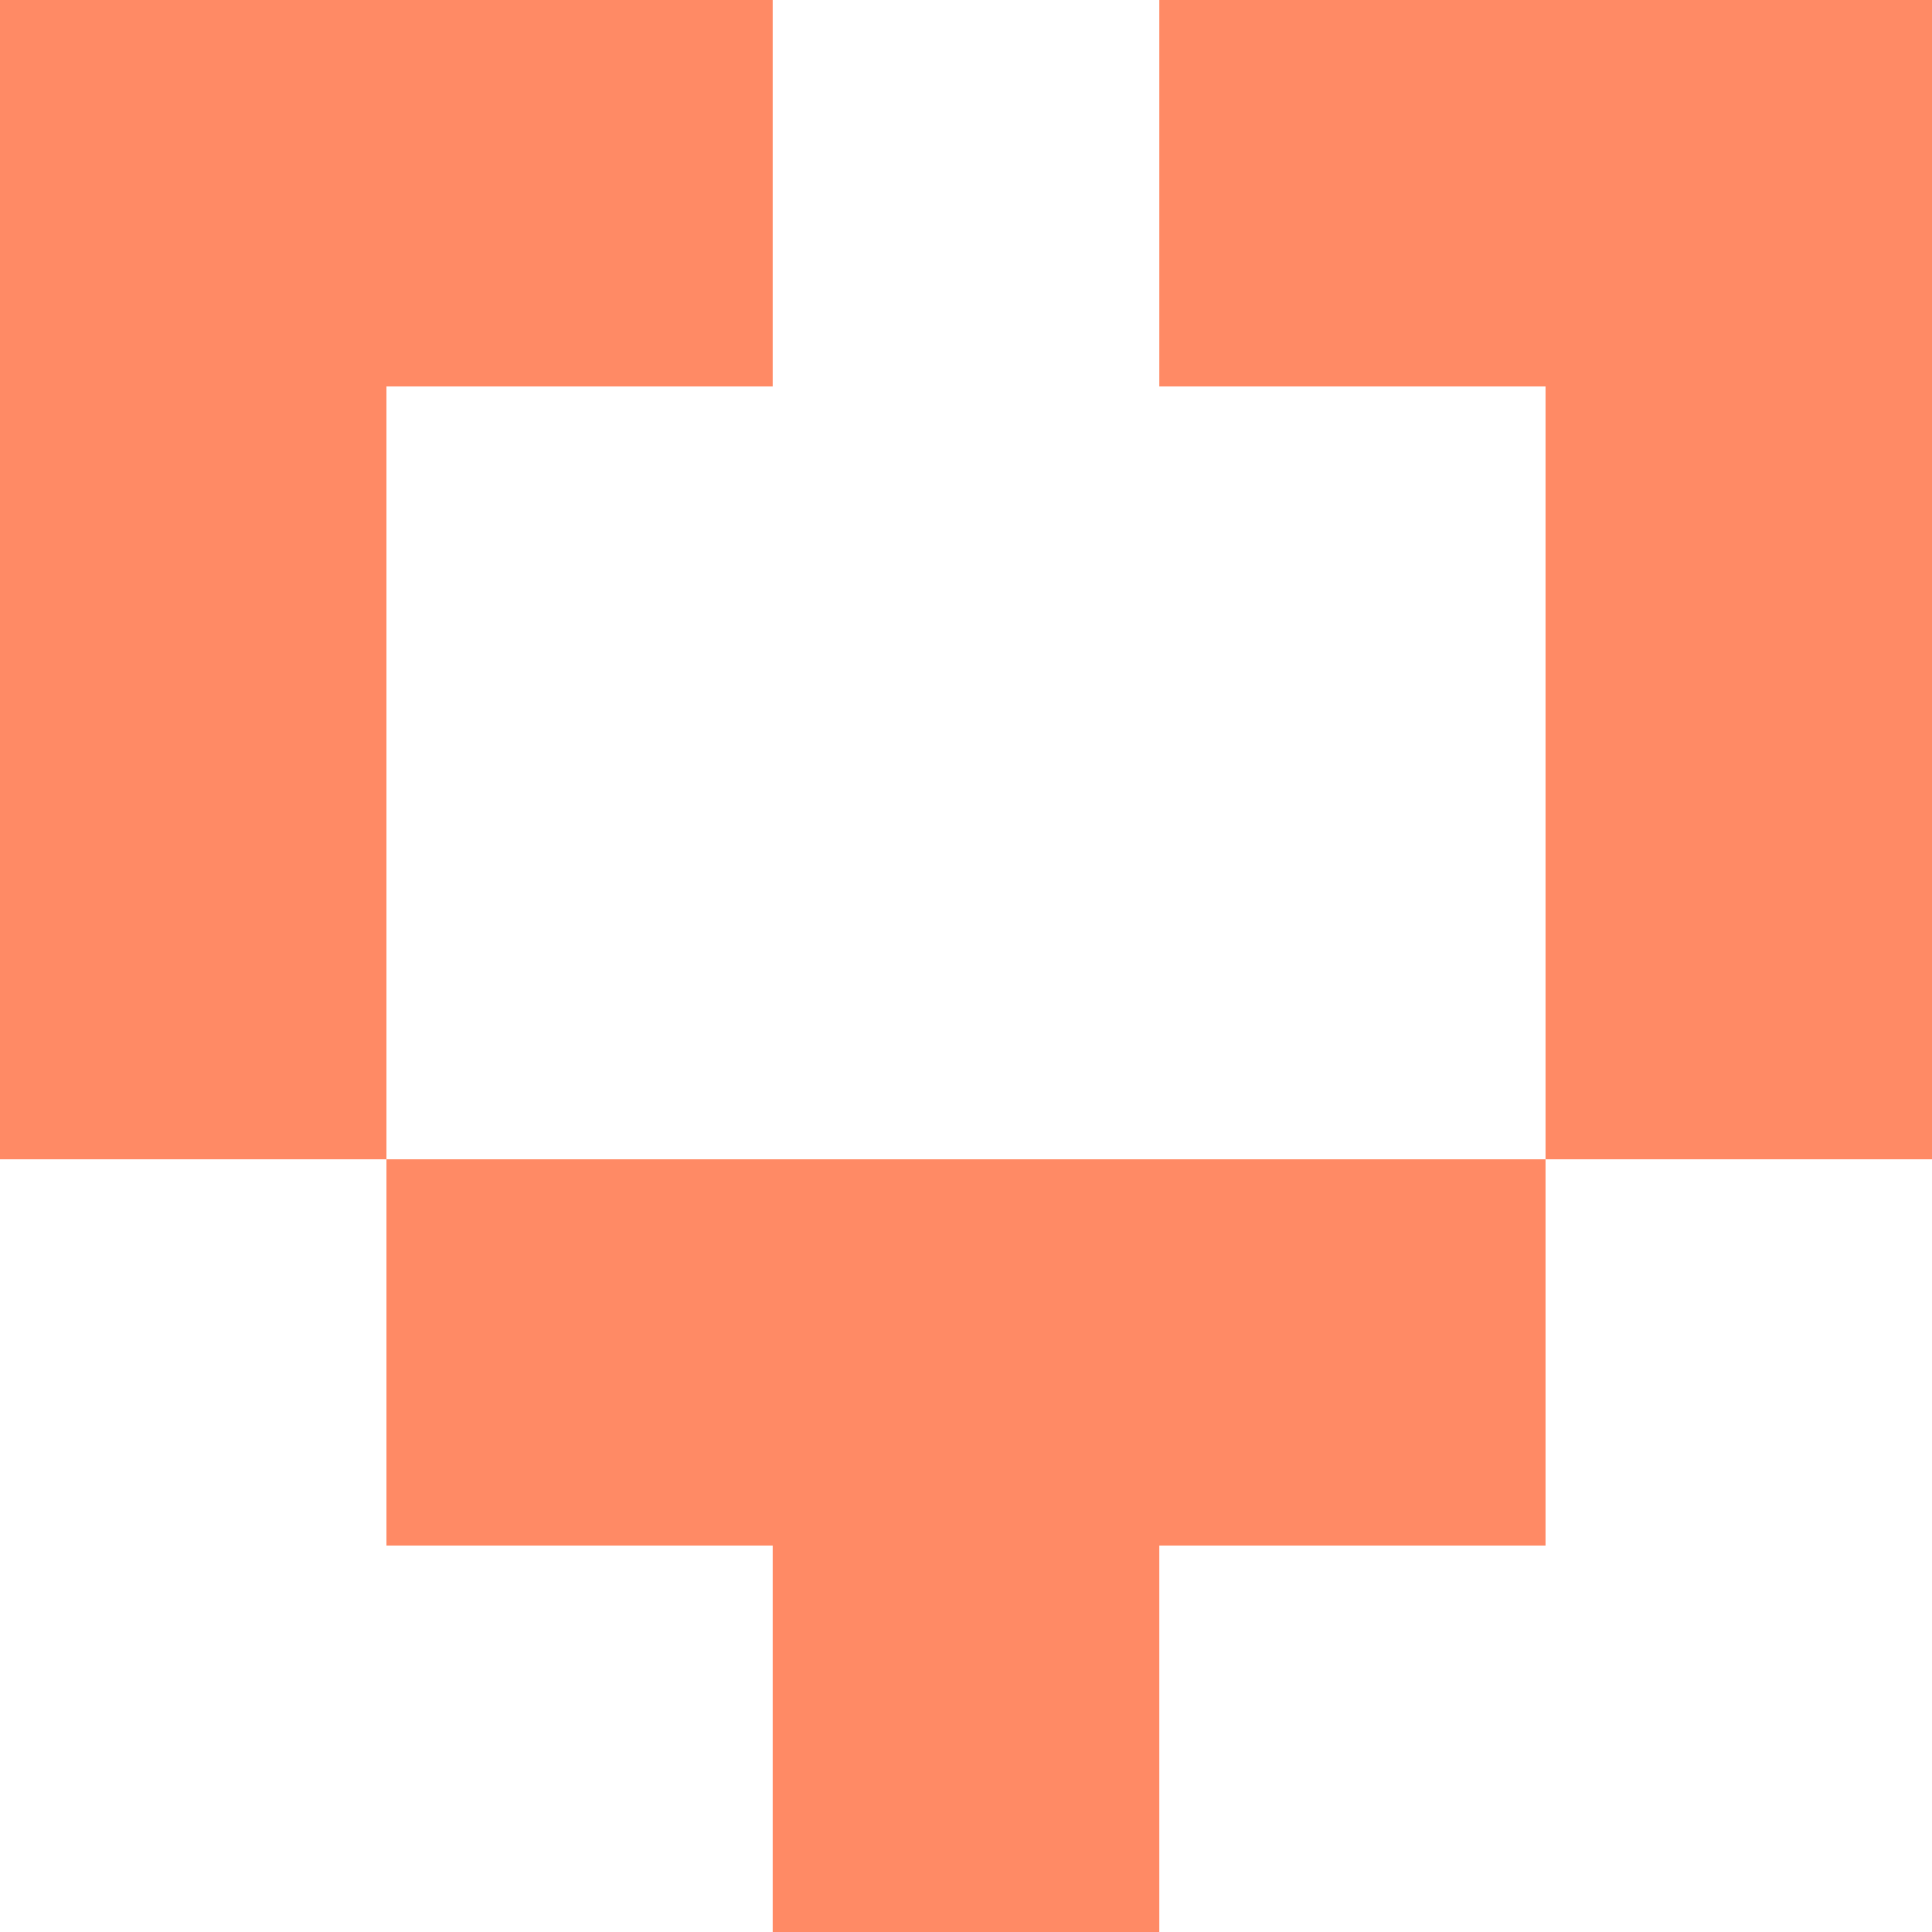
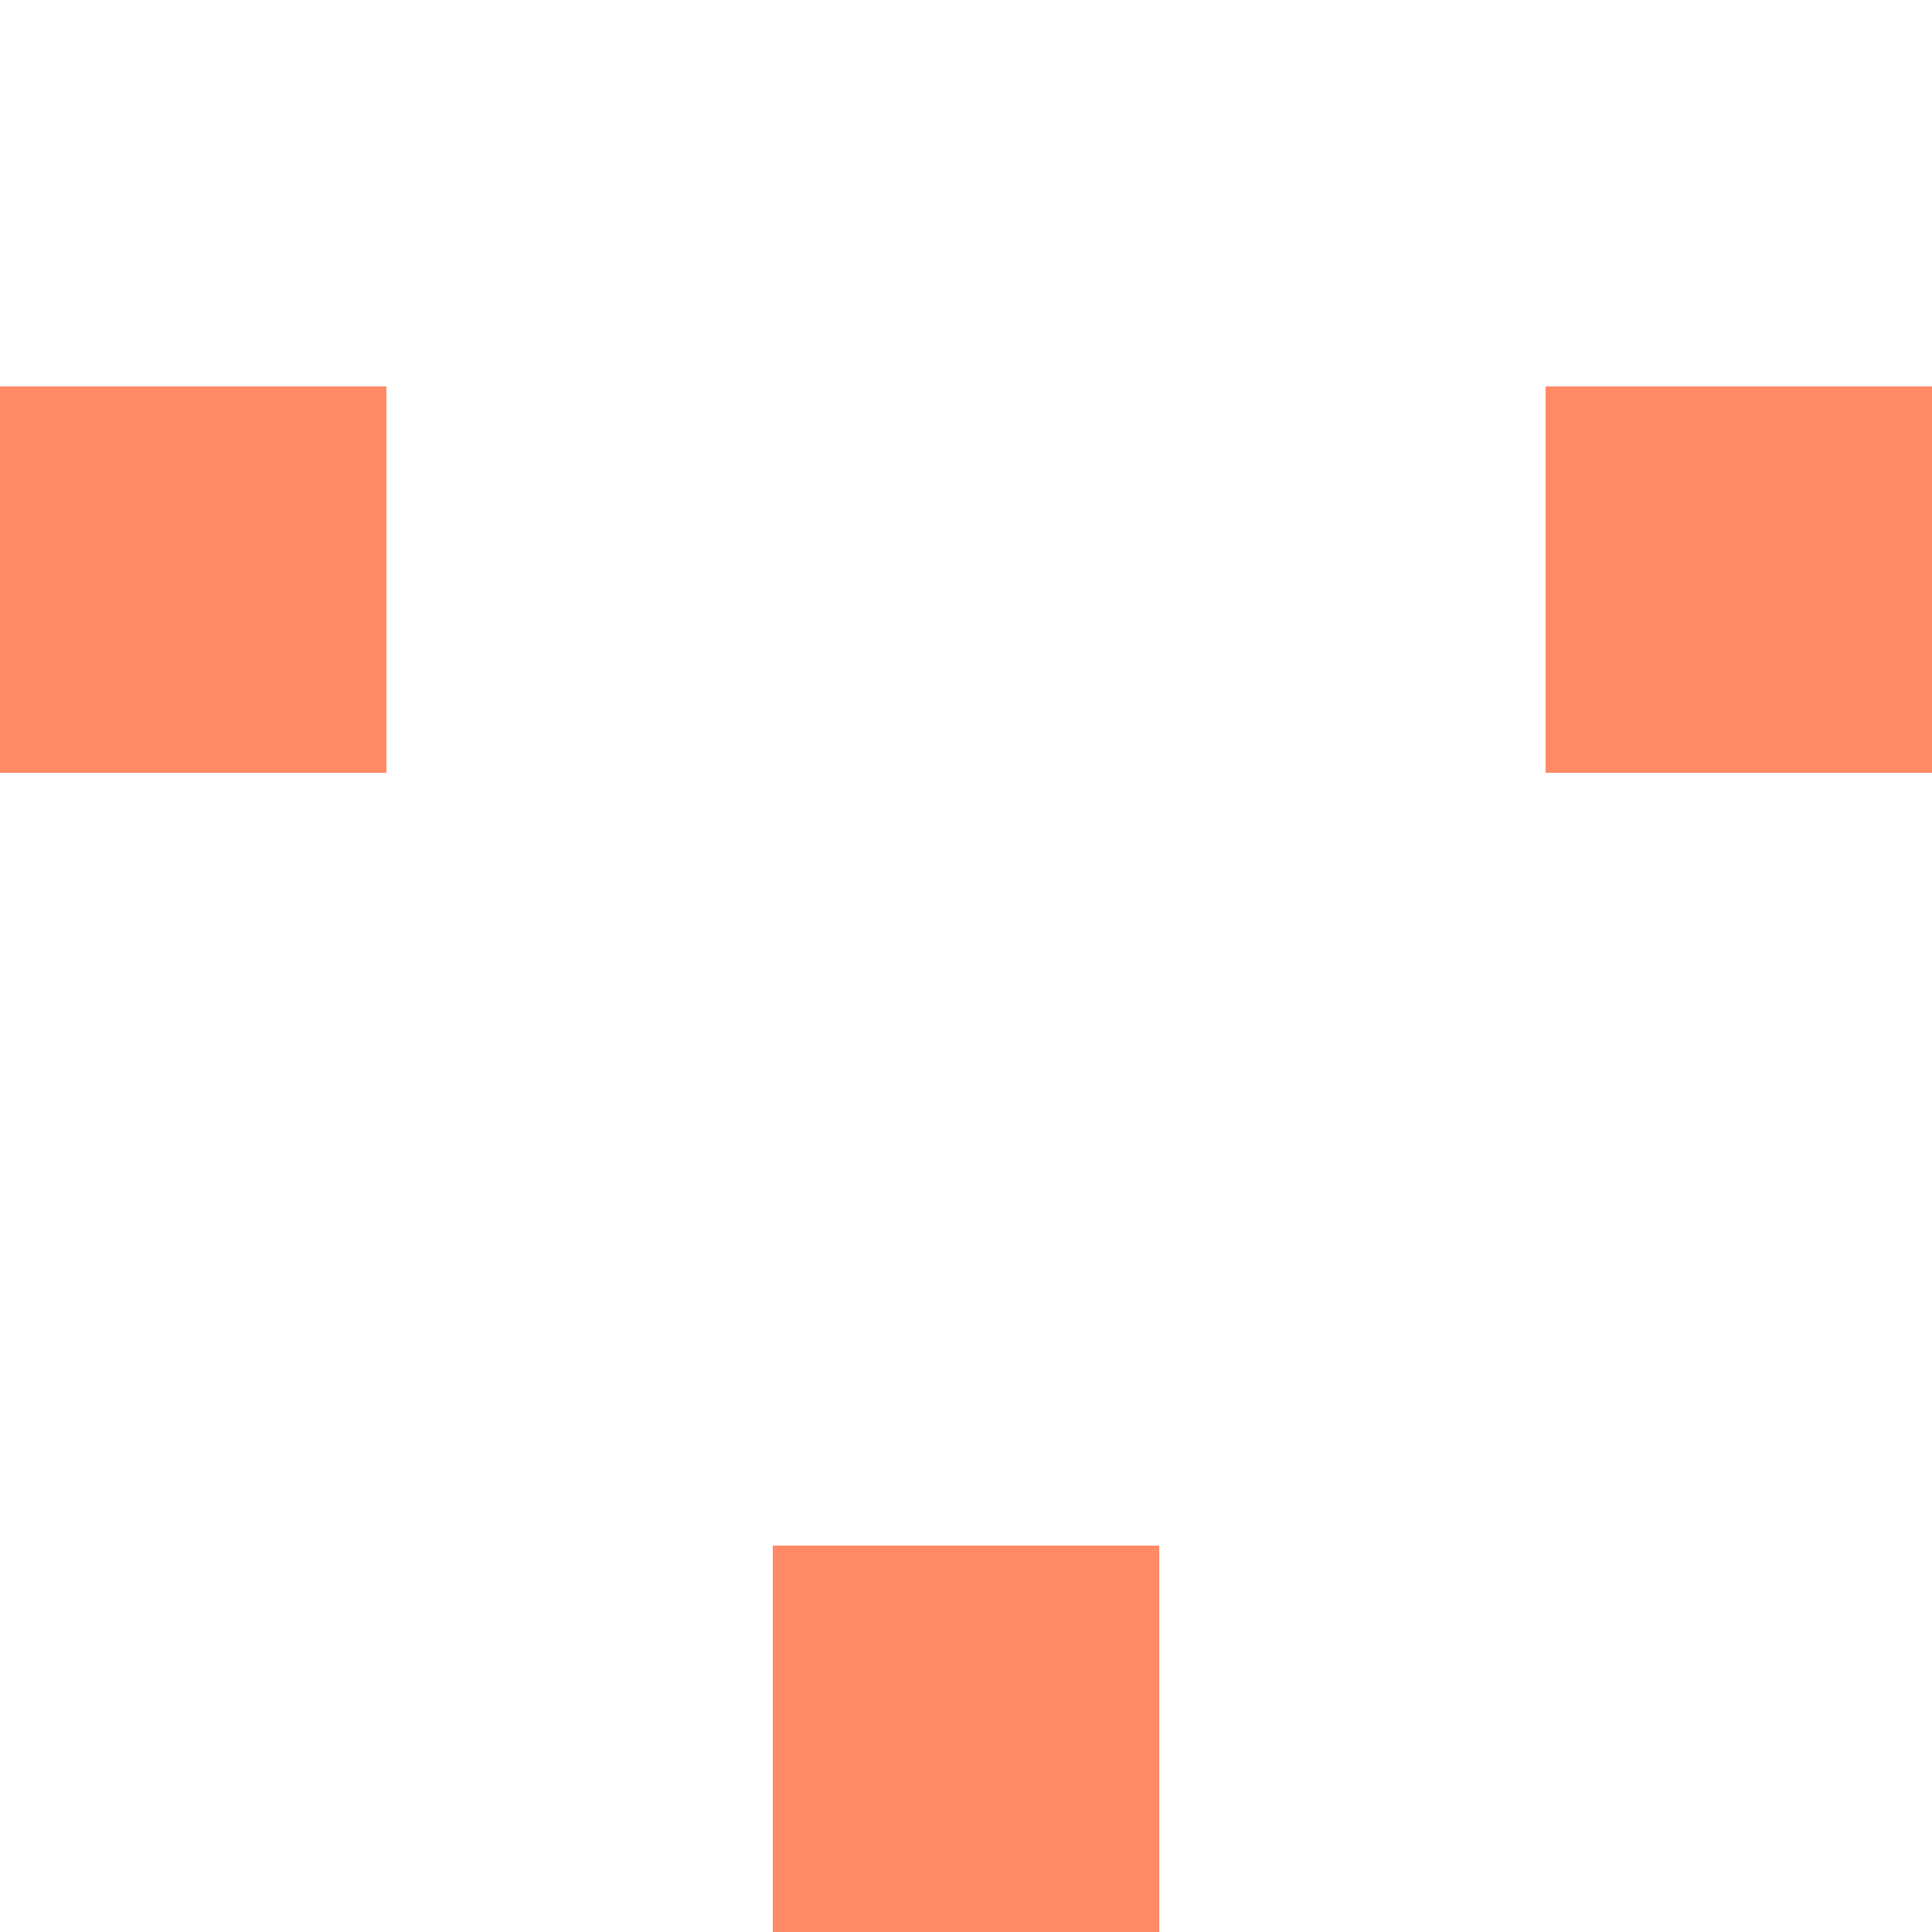
<svg xmlns="http://www.w3.org/2000/svg" viewBox="0 0 5 5" version="1.1" shape-rendering="crispEdges">
-   <path d="M0 0h5v5H0V0z" fill="#ffffff" />
-   <path d="M0 0h2v1H0V0zm3 0h2v1H3V0z" fill-rule="evenodd" fill="#ff8a65" />
  <path d="M0 1h1v1H0V1zm4 0h1v1H4V1z" fill-rule="evenodd" fill="#ff8a65" />
-   <path d="M0 2h1v1H0V2zm4 0h1v1H4V2z" fill-rule="evenodd" fill="#ff8a65" />
-   <path d="M1 3h3v1H1V3z" fill="#ff8a65" />
  <path d="M2 4h1v1H2V4z" fill="#ff8a65" />
</svg>